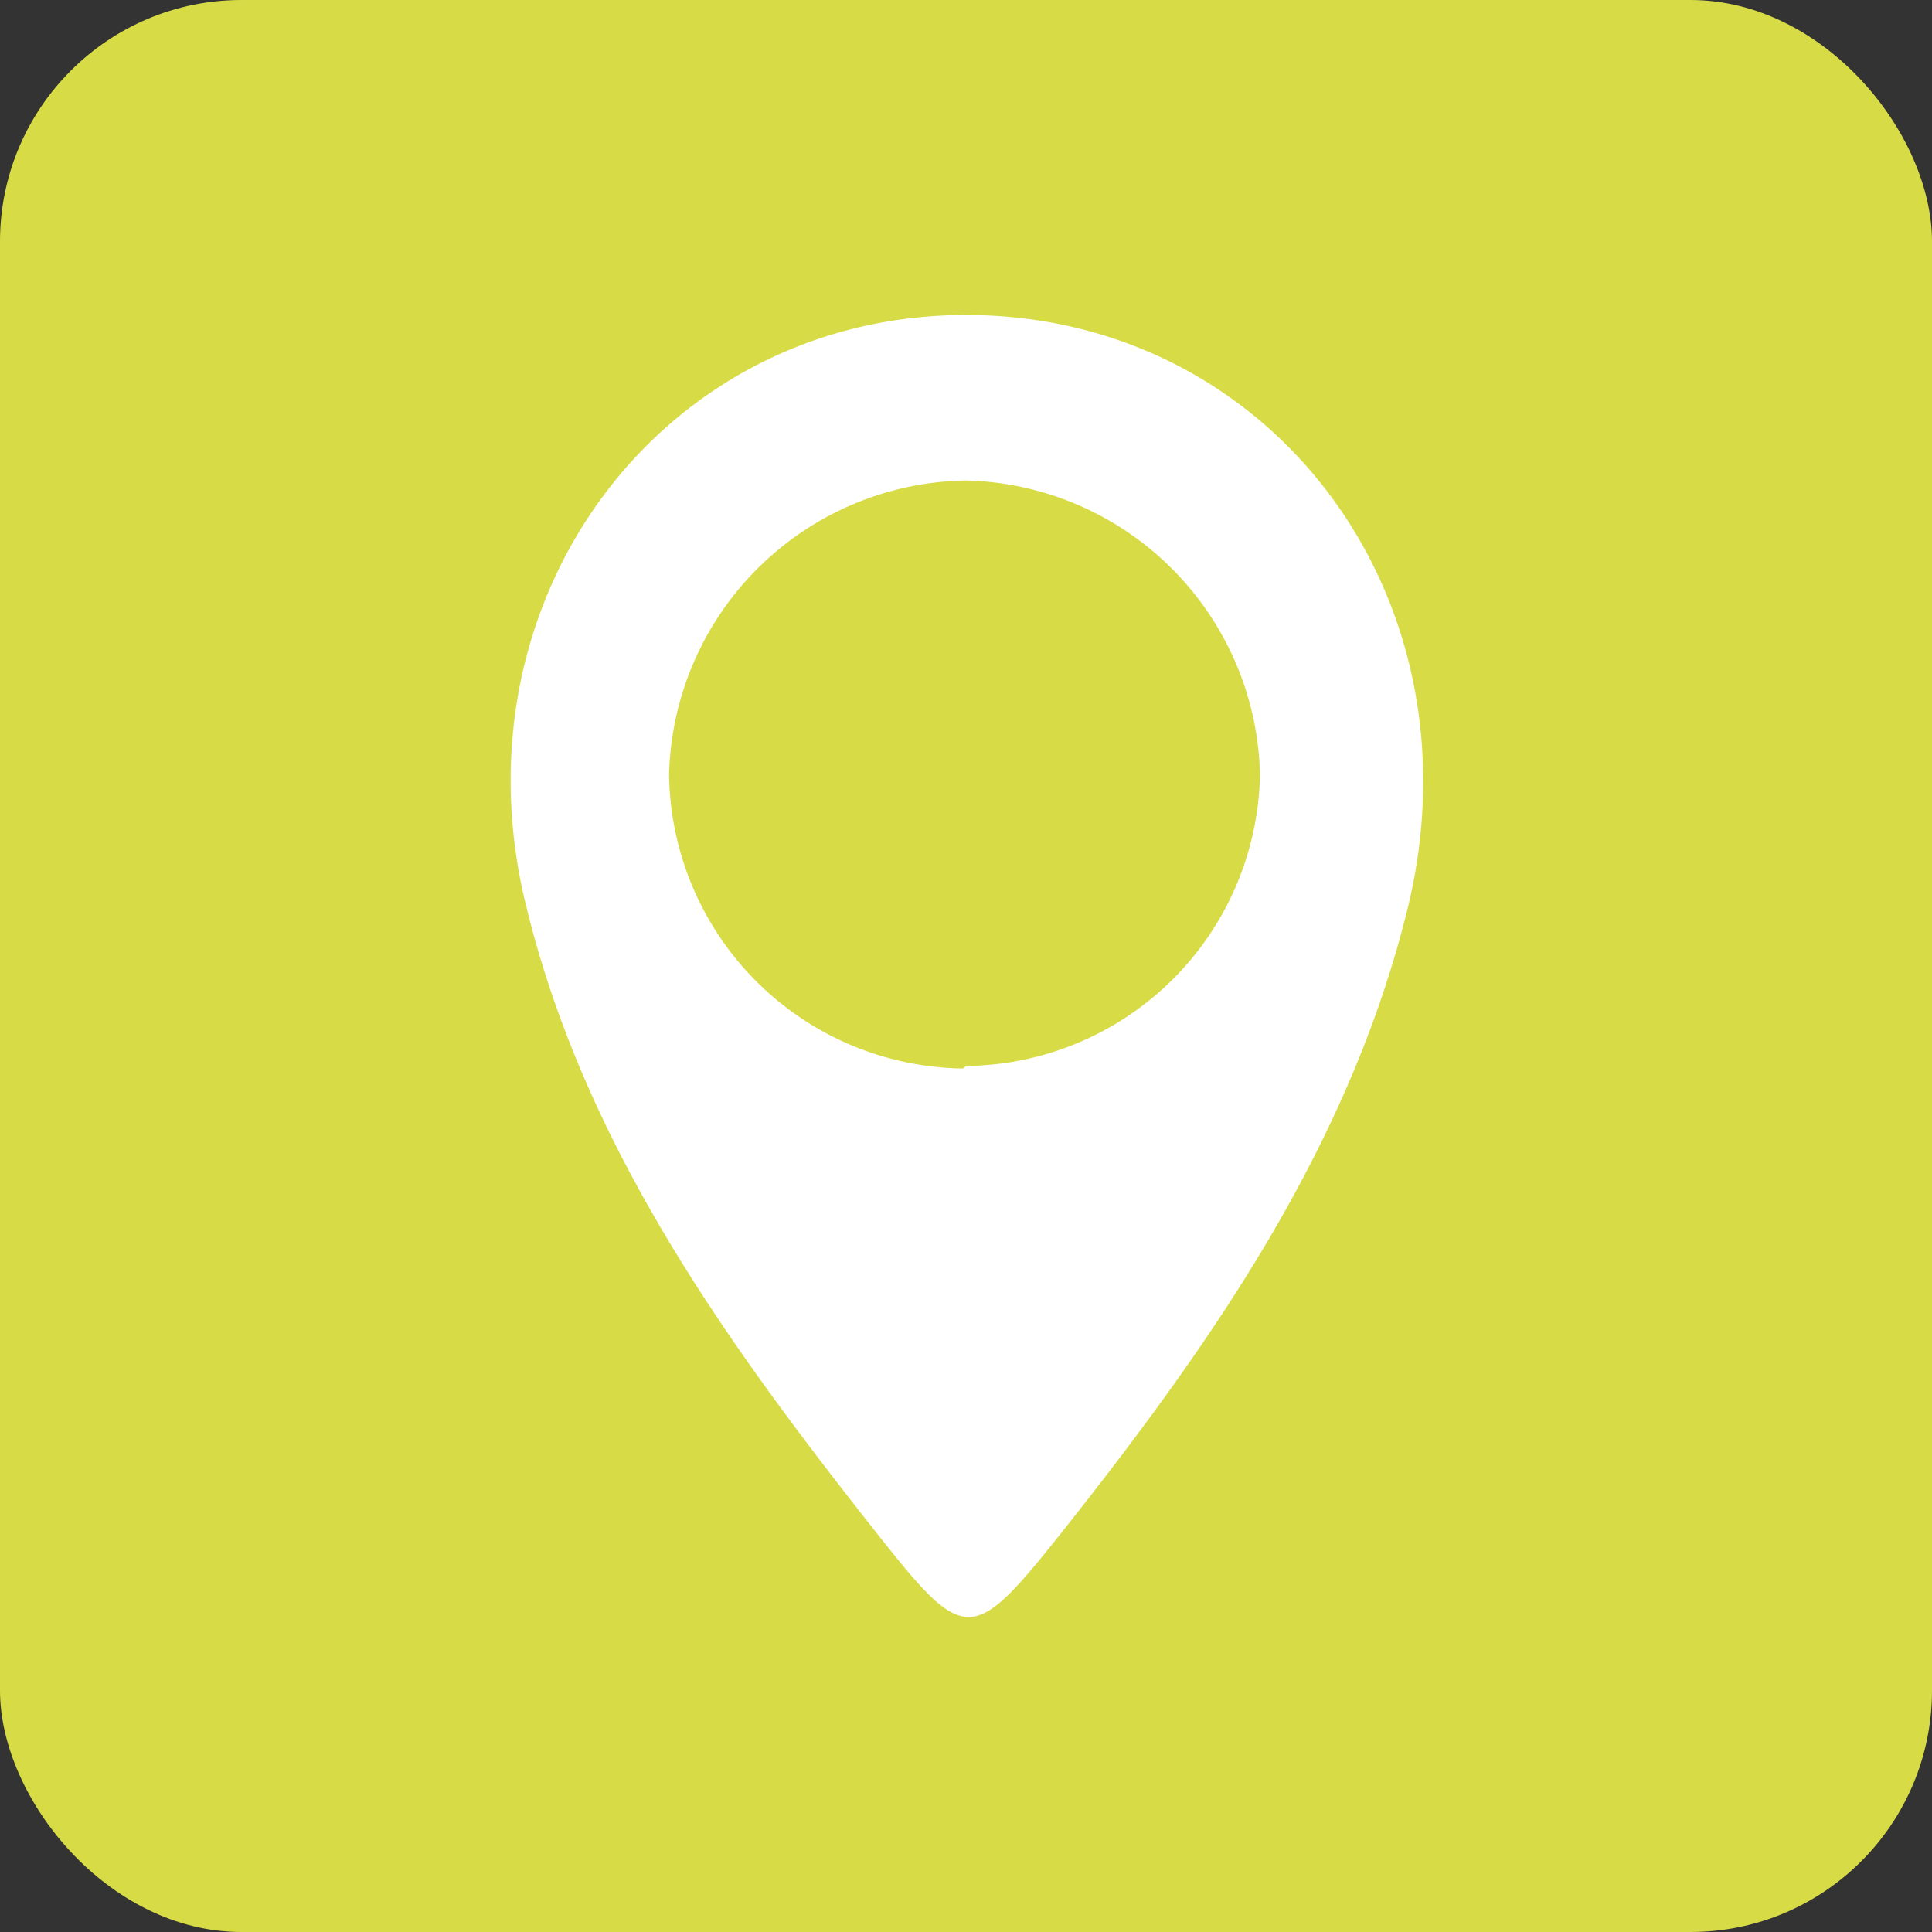
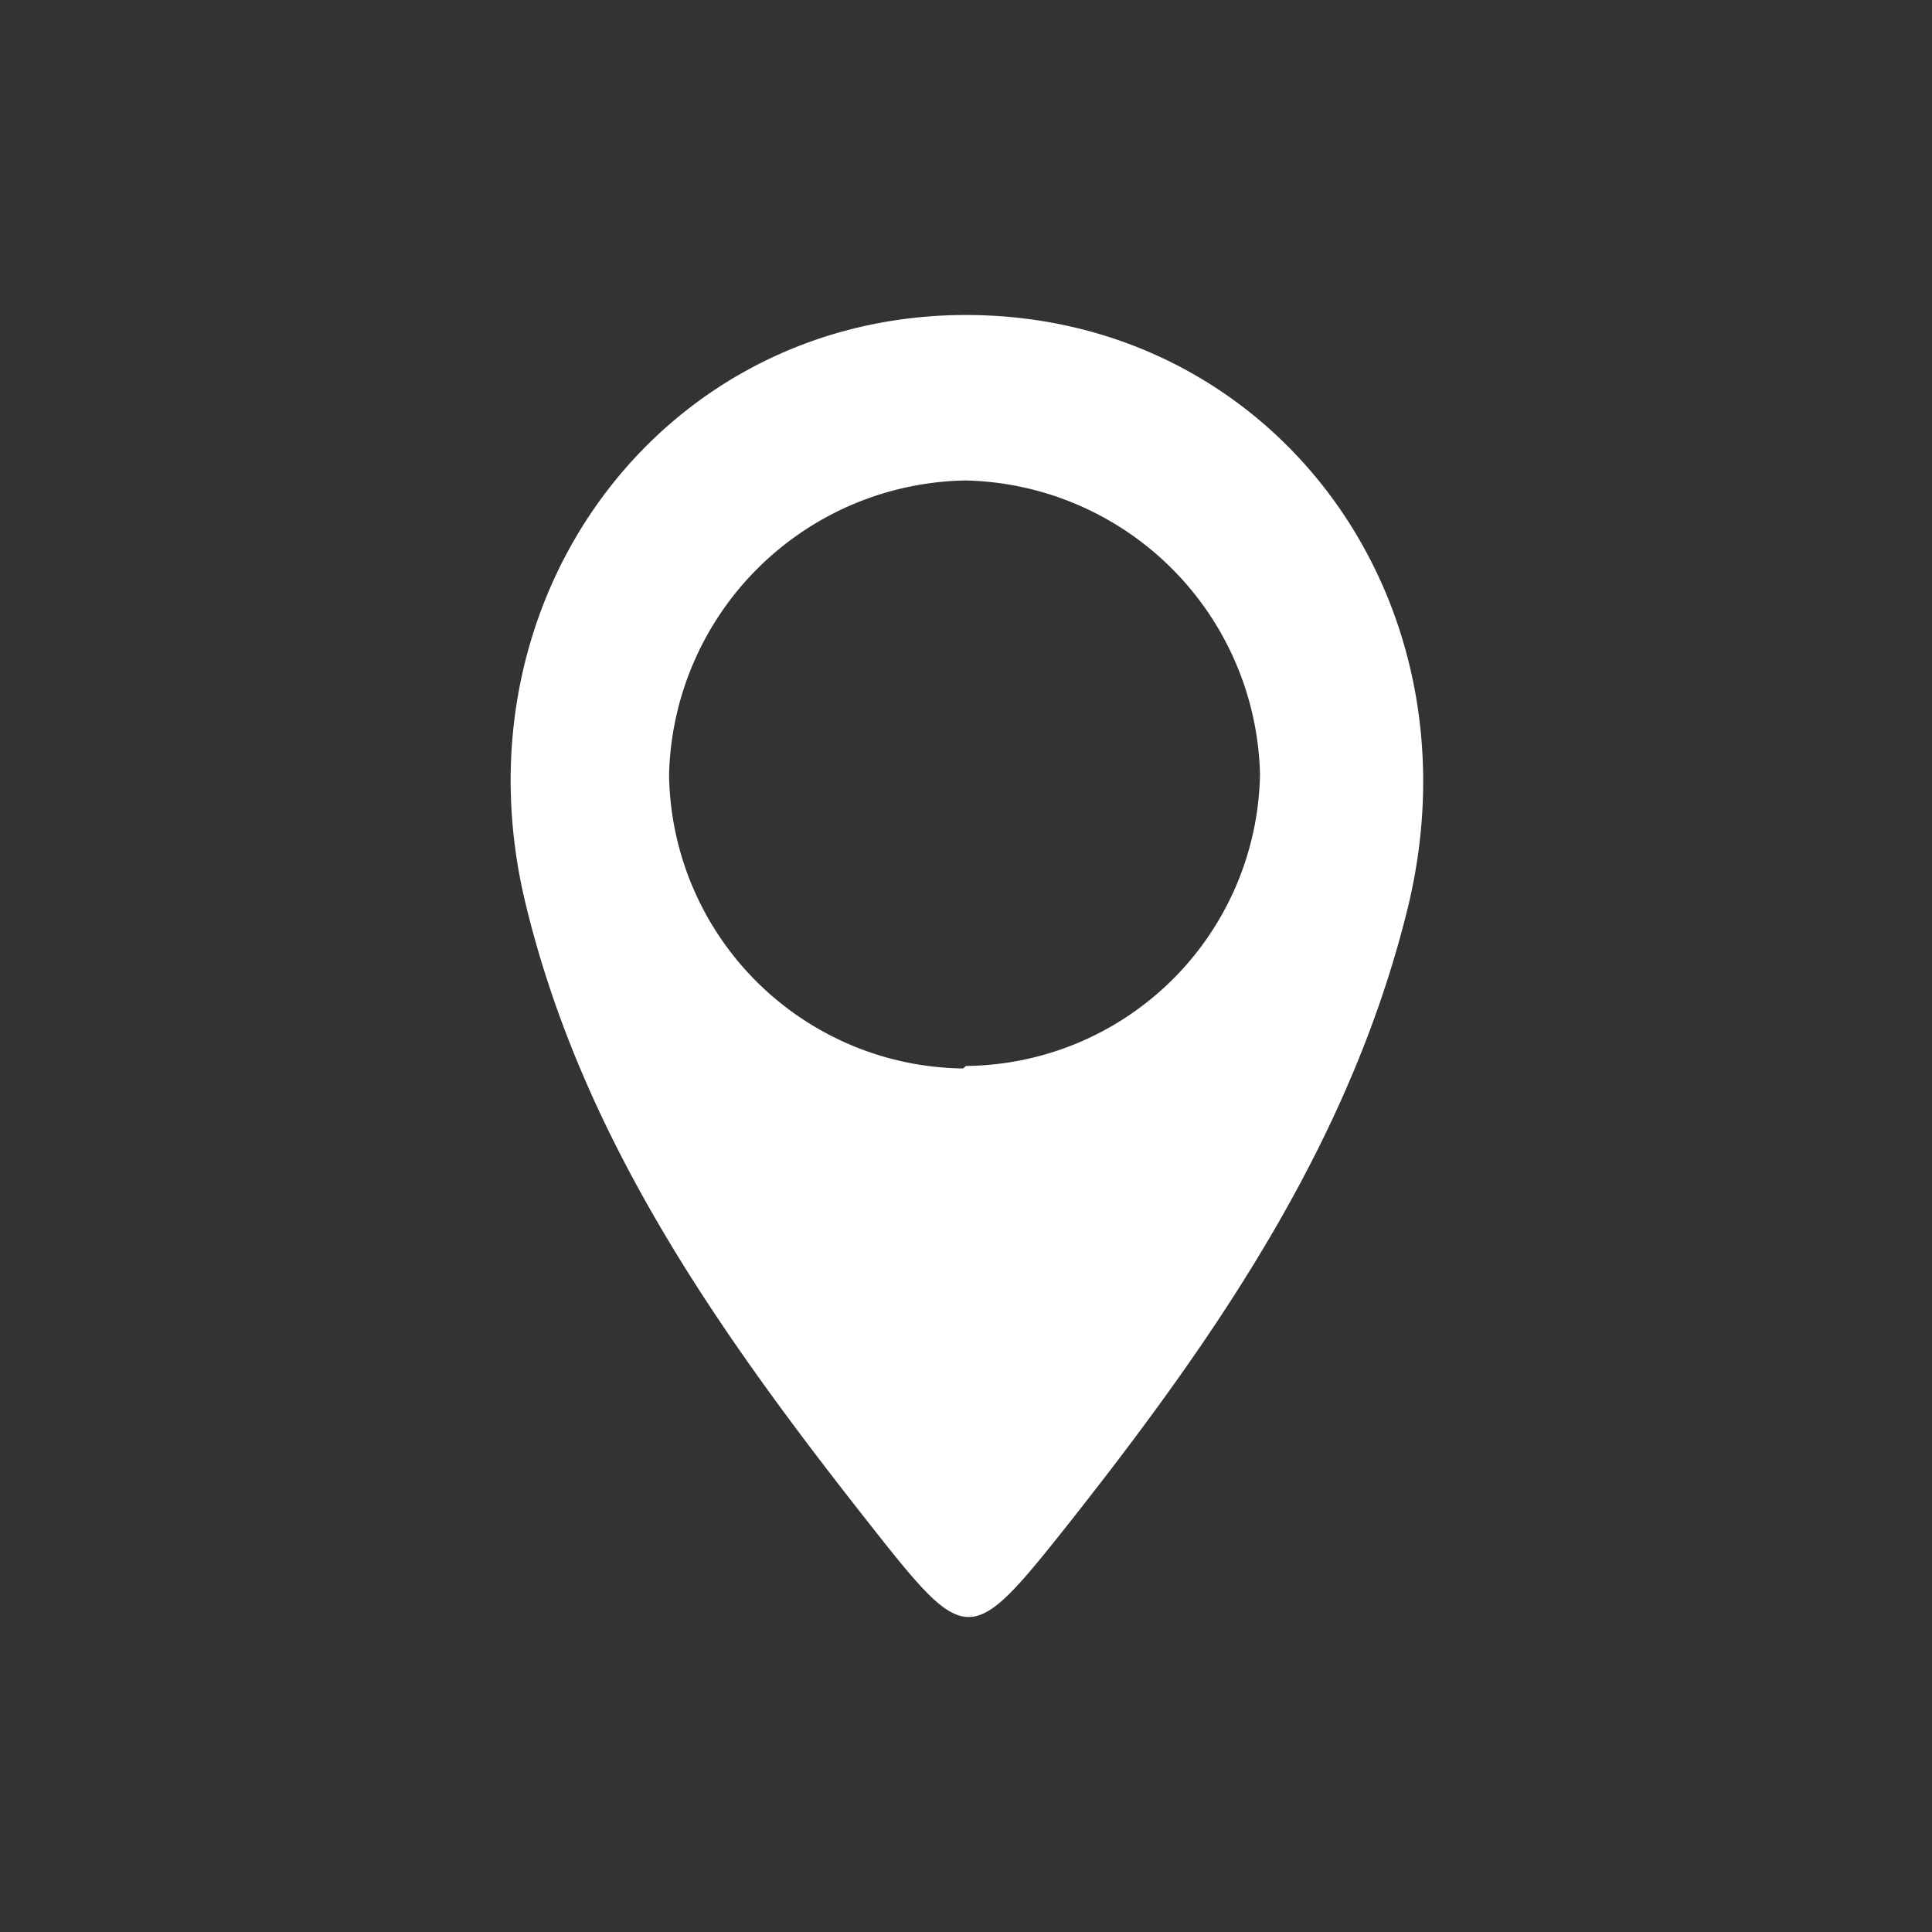
<svg xmlns="http://www.w3.org/2000/svg" id="Layer_1" data-name="Layer 1" viewBox="0 0 46 46">
  <rect x="0" y="0" width="46" height="46" fill="#333333" stroke="none" />
  <defs>
    <style>.cls-1{fill:#d7dc46;}.cls-2{fill:#fff;}</style>
  </defs>
  <g id="contact-address">
-     <rect class="cls-1" width="46" height="46" rx="5.75" />
    <path class="cls-2" d="M23,7.5c7.26,0,12.32,6.7,10.52,14.11-1.38,5.64-4.62,10.3-8.15,14.76-2.26,2.84-2.36,2.84-4.6,0-3.55-4.5-6.89-9.17-8.26-14.87-1.76-7.31,3.3-14,10.49-14m0,17.88A7.07,7.07,0,0,0,30,18.44a7.17,7.17,0,0,0-7-7,7.18,7.18,0,0,0-7.07,7,7.09,7.09,0,0,0,7,7" />
  </g>
</svg>